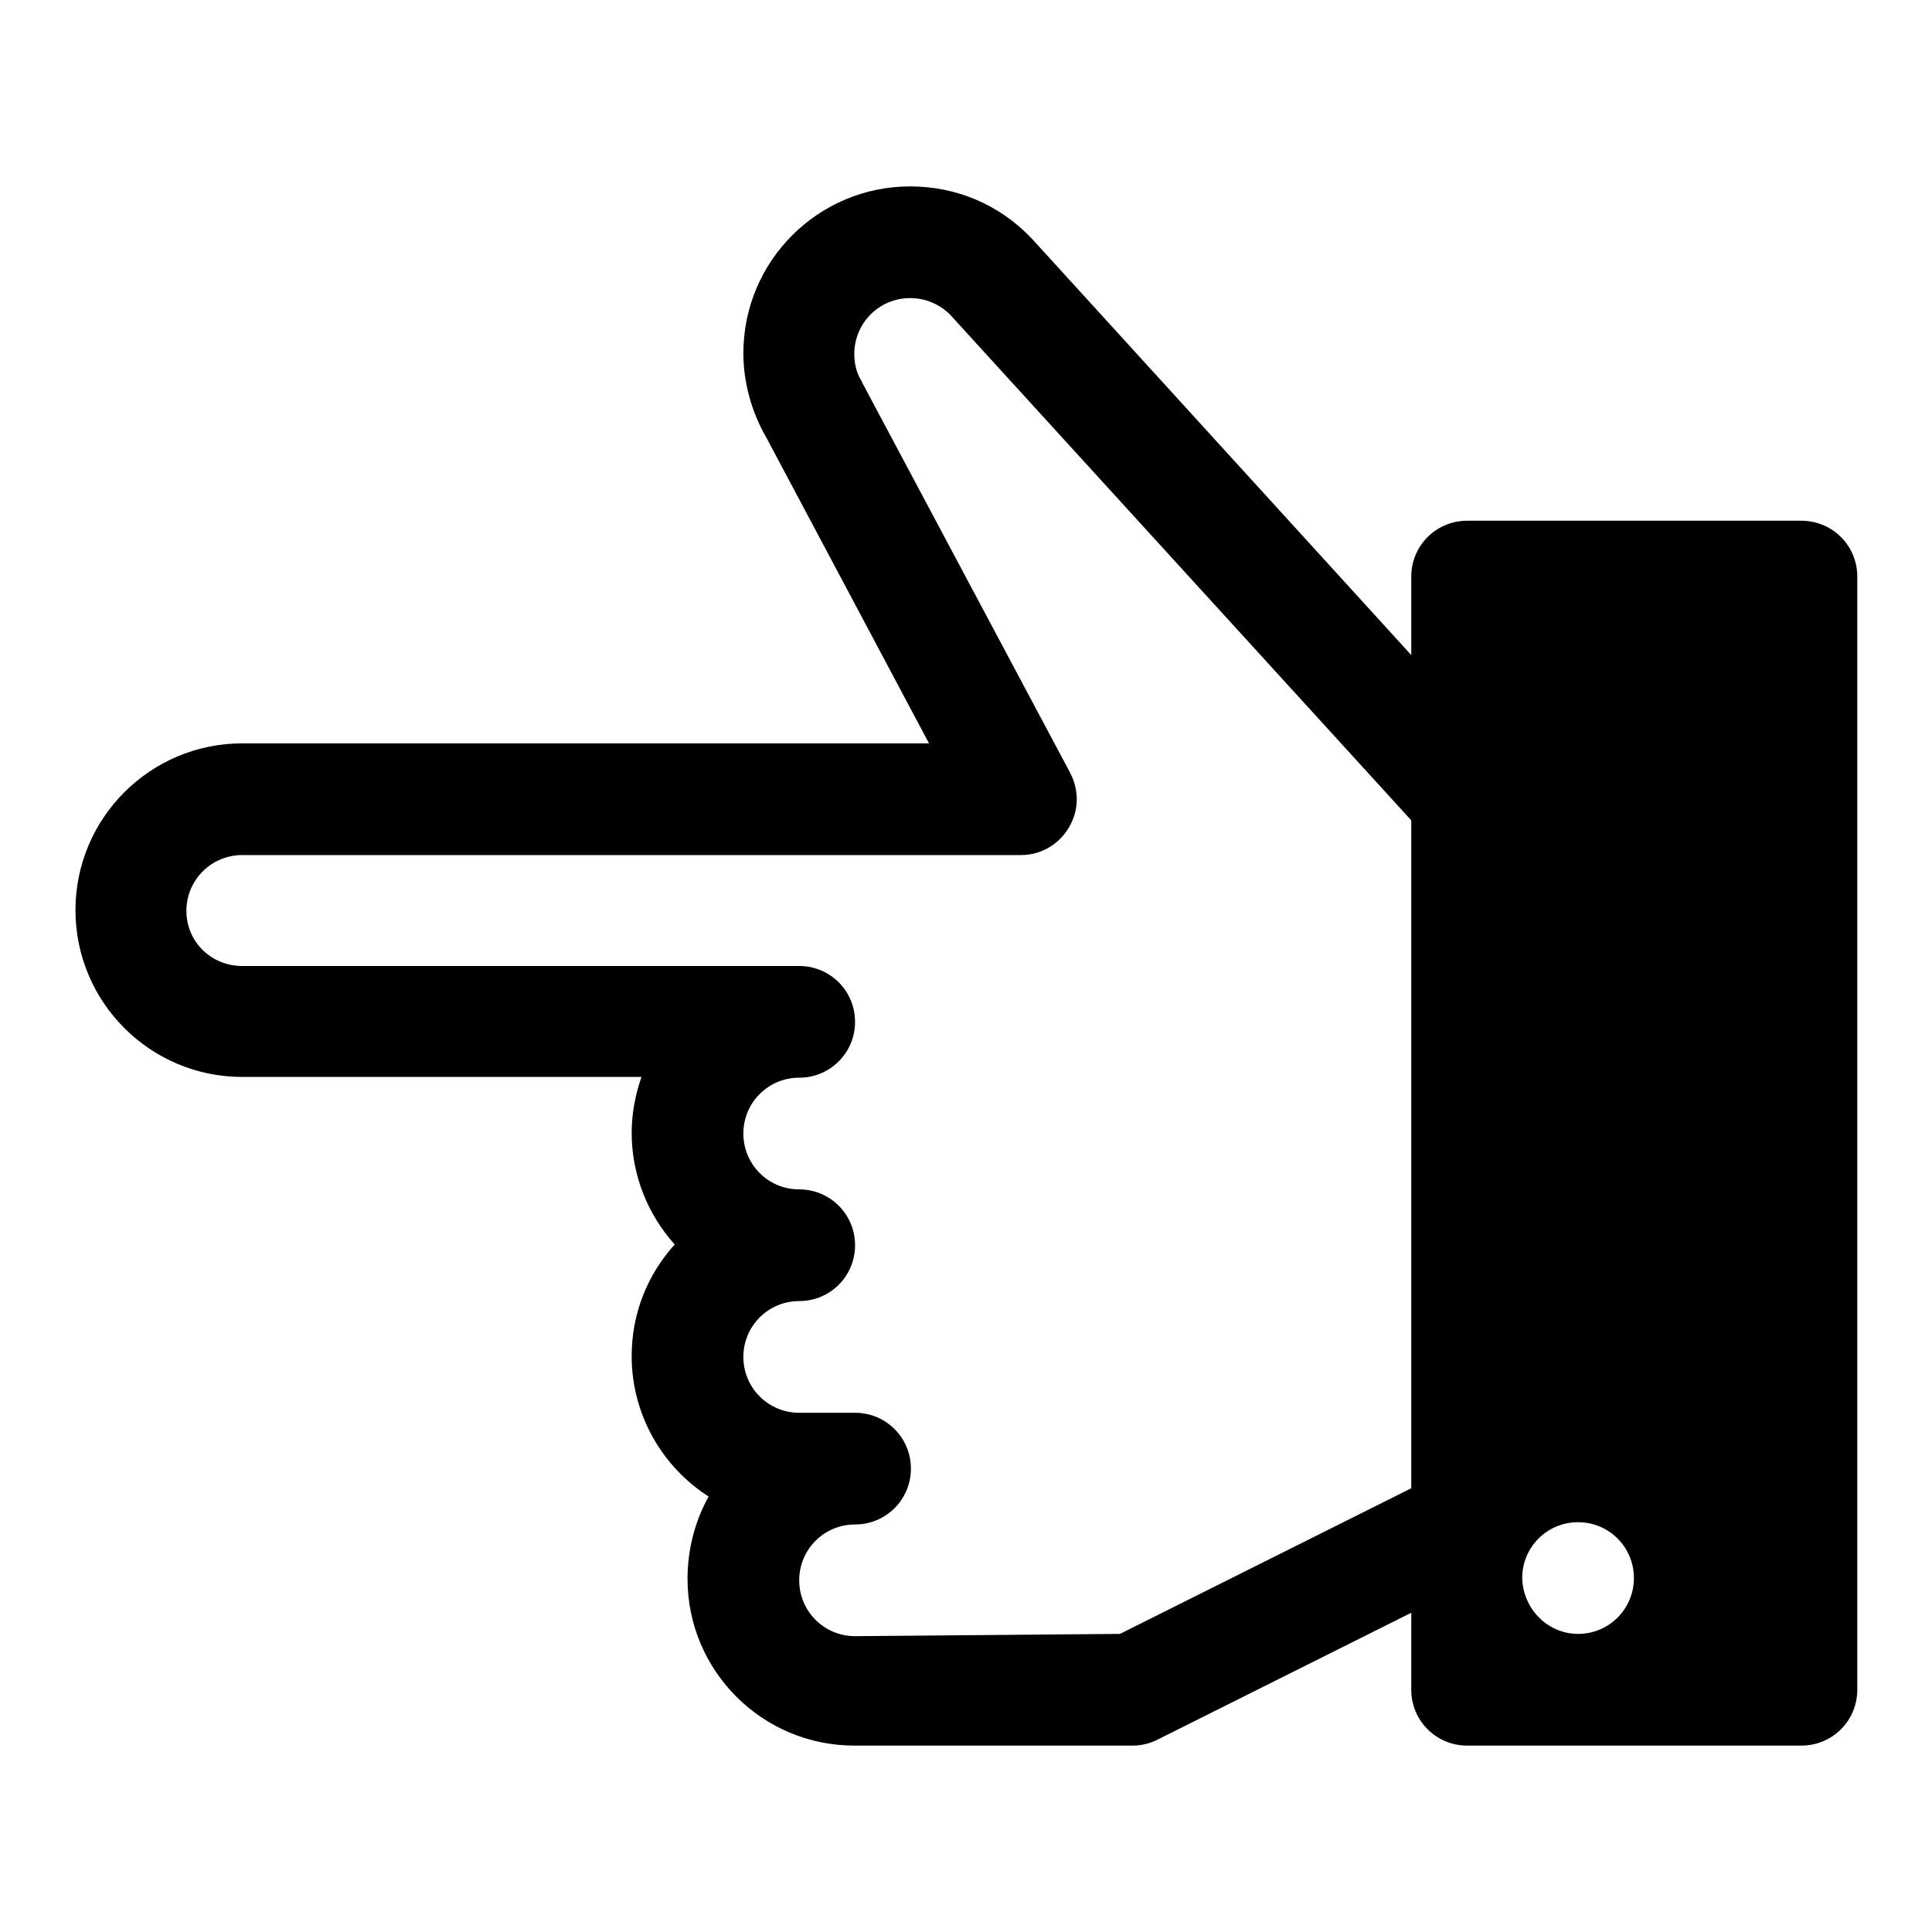
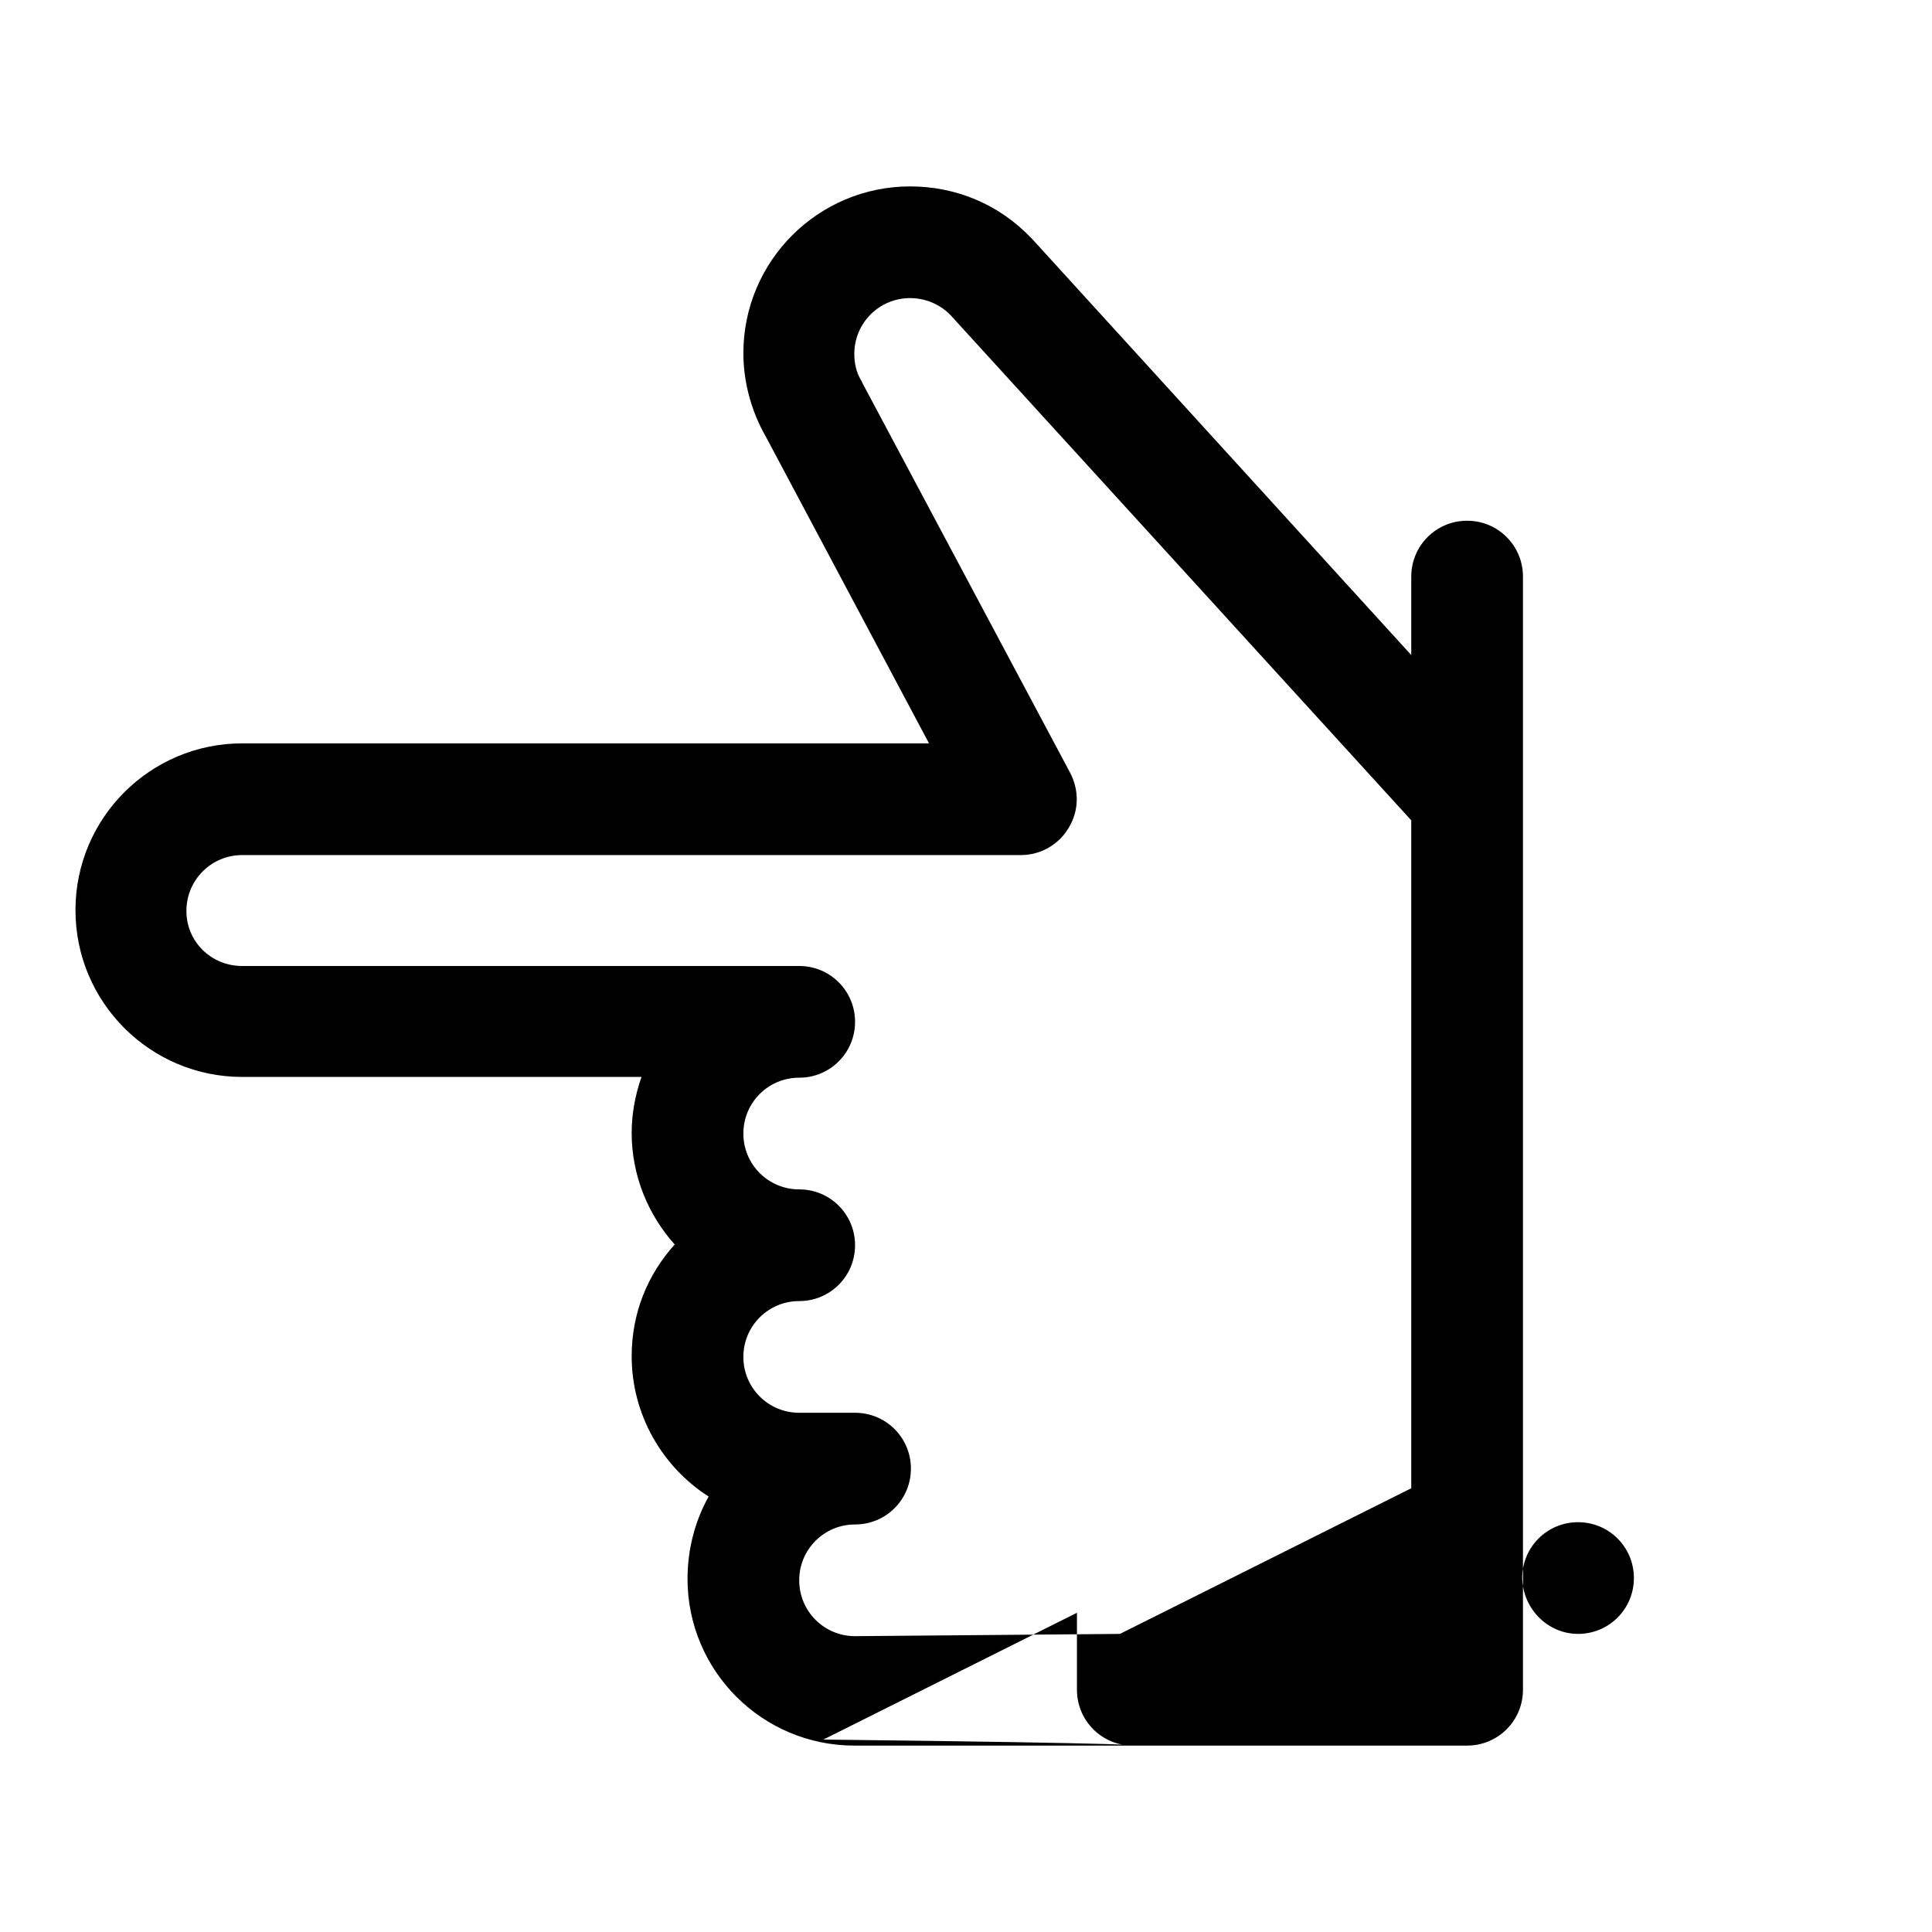
<svg xmlns="http://www.w3.org/2000/svg" version="1.1" x="0px" y="0px" viewBox="0 0 256 256" enable-background="new 0 0 256 256" xml:space="preserve">
  <g>
    <g>
      <g>
-         <path fill="#000000" d="M150.1,231.3h-36.9c-12.2,0-22.1-9.9-22.1-22.1c0-3.9,1-7.7,2.8-10.9c-6.1-3.9-10.2-10.8-10.2-18.6c0-5.7,2.1-10.8,5.7-14.8c-3.5-3.9-5.7-9.1-5.7-14.8c0-2.6,0.5-5.1,1.3-7.4H32.1c-12.2,0-22.1-9.9-22.1-22.1c0-12.2,9.9-22.1,22.1-22.1h91l-21.6-40.6c-1.9-3.3-3-7.2-3-11.1c0-12.2,9.9-22.1,22.1-22.1c6.1,0,11.8,2.4,16,6.8c0,0,0.1,0.1,0.2,0.2L187,86.8V76.4c0-4.1,3.3-7.4,7.4-7.4h44.3c4.1,0,7.4,3.3,7.4,7.4v147.5c0,4.1-3.3,7.4-7.4,7.4h-44.3c-4.1,0-7.4-3.3-7.4-7.4v-10.2l-33.6,16.8C152.4,231,151.3,231.3,150.1,231.3z M209.1,216.5c4.1,0,7.4-3.3,7.4-7.4c0-4.1-3.3-7.4-7.4-7.4s-7.4,3.3-7.4,7.4C201.8,213.2,205.1,216.5,209.1,216.5z M148.4,216.5l38.6-19.3v-88.5l-61.1-67c-1.4-1.4-3.3-2.2-5.3-2.2c-4.1,0-7.4,3.3-7.4,7.4c0,1.3,0.3,2.5,0.9,3.5c0.1,0.1,0.1,0.2,0.2,0.4l27.5,51.6c1.2,2.3,1.2,5-0.2,7.3c-1.3,2.2-3.7,3.6-6.3,3.6H32.1c-4.1,0-7.4,3.3-7.4,7.4c0,4.1,3.3,7.3,7.4,7.3h73.8c4.1,0,7.4,3.3,7.4,7.4s-3.3,7.4-7.4,7.4s-7.4,3.3-7.4,7.4c0,4.1,3.3,7.4,7.4,7.4s7.4,3.3,7.4,7.4c0,4.1-3.3,7.4-7.4,7.4s-7.4,3.3-7.4,7.4s3.3,7.4,7.4,7.4h7.4c4.1,0,7.4,3.3,7.4,7.4c0,4.1-3.3,7.4-7.4,7.4s-7.4,3.3-7.4,7.4s3.3,7.4,7.4,7.4L148.4,216.5L148.4,216.5z" />
+         <path fill="#000000" d="M150.1,231.3h-36.9c-12.2,0-22.1-9.9-22.1-22.1c0-3.9,1-7.7,2.8-10.9c-6.1-3.9-10.2-10.8-10.2-18.6c0-5.7,2.1-10.8,5.7-14.8c-3.5-3.9-5.7-9.1-5.7-14.8c0-2.6,0.5-5.1,1.3-7.4H32.1c-12.2,0-22.1-9.9-22.1-22.1c0-12.2,9.9-22.1,22.1-22.1h91l-21.6-40.6c-1.9-3.3-3-7.2-3-11.1c0-12.2,9.9-22.1,22.1-22.1c6.1,0,11.8,2.4,16,6.8c0,0,0.1,0.1,0.2,0.2L187,86.8V76.4c0-4.1,3.3-7.4,7.4-7.4c4.1,0,7.4,3.3,7.4,7.4v147.5c0,4.1-3.3,7.4-7.4,7.4h-44.3c-4.1,0-7.4-3.3-7.4-7.4v-10.2l-33.6,16.8C152.4,231,151.3,231.3,150.1,231.3z M209.1,216.5c4.1,0,7.4-3.3,7.4-7.4c0-4.1-3.3-7.4-7.4-7.4s-7.4,3.3-7.4,7.4C201.8,213.2,205.1,216.5,209.1,216.5z M148.4,216.5l38.6-19.3v-88.5l-61.1-67c-1.4-1.4-3.3-2.2-5.3-2.2c-4.1,0-7.4,3.3-7.4,7.4c0,1.3,0.3,2.5,0.9,3.5c0.1,0.1,0.1,0.2,0.2,0.4l27.5,51.6c1.2,2.3,1.2,5-0.2,7.3c-1.3,2.2-3.7,3.6-6.3,3.6H32.1c-4.1,0-7.4,3.3-7.4,7.4c0,4.1,3.3,7.3,7.4,7.3h73.8c4.1,0,7.4,3.3,7.4,7.4s-3.3,7.4-7.4,7.4s-7.4,3.3-7.4,7.4c0,4.1,3.3,7.4,7.4,7.4s7.4,3.3,7.4,7.4c0,4.1-3.3,7.4-7.4,7.4s-7.4,3.3-7.4,7.4s3.3,7.4,7.4,7.4h7.4c4.1,0,7.4,3.3,7.4,7.4c0,4.1-3.3,7.4-7.4,7.4s-7.4,3.3-7.4,7.4s3.3,7.4,7.4,7.4L148.4,216.5L148.4,216.5z" />
      </g>
    </g>
  </g>
</svg>